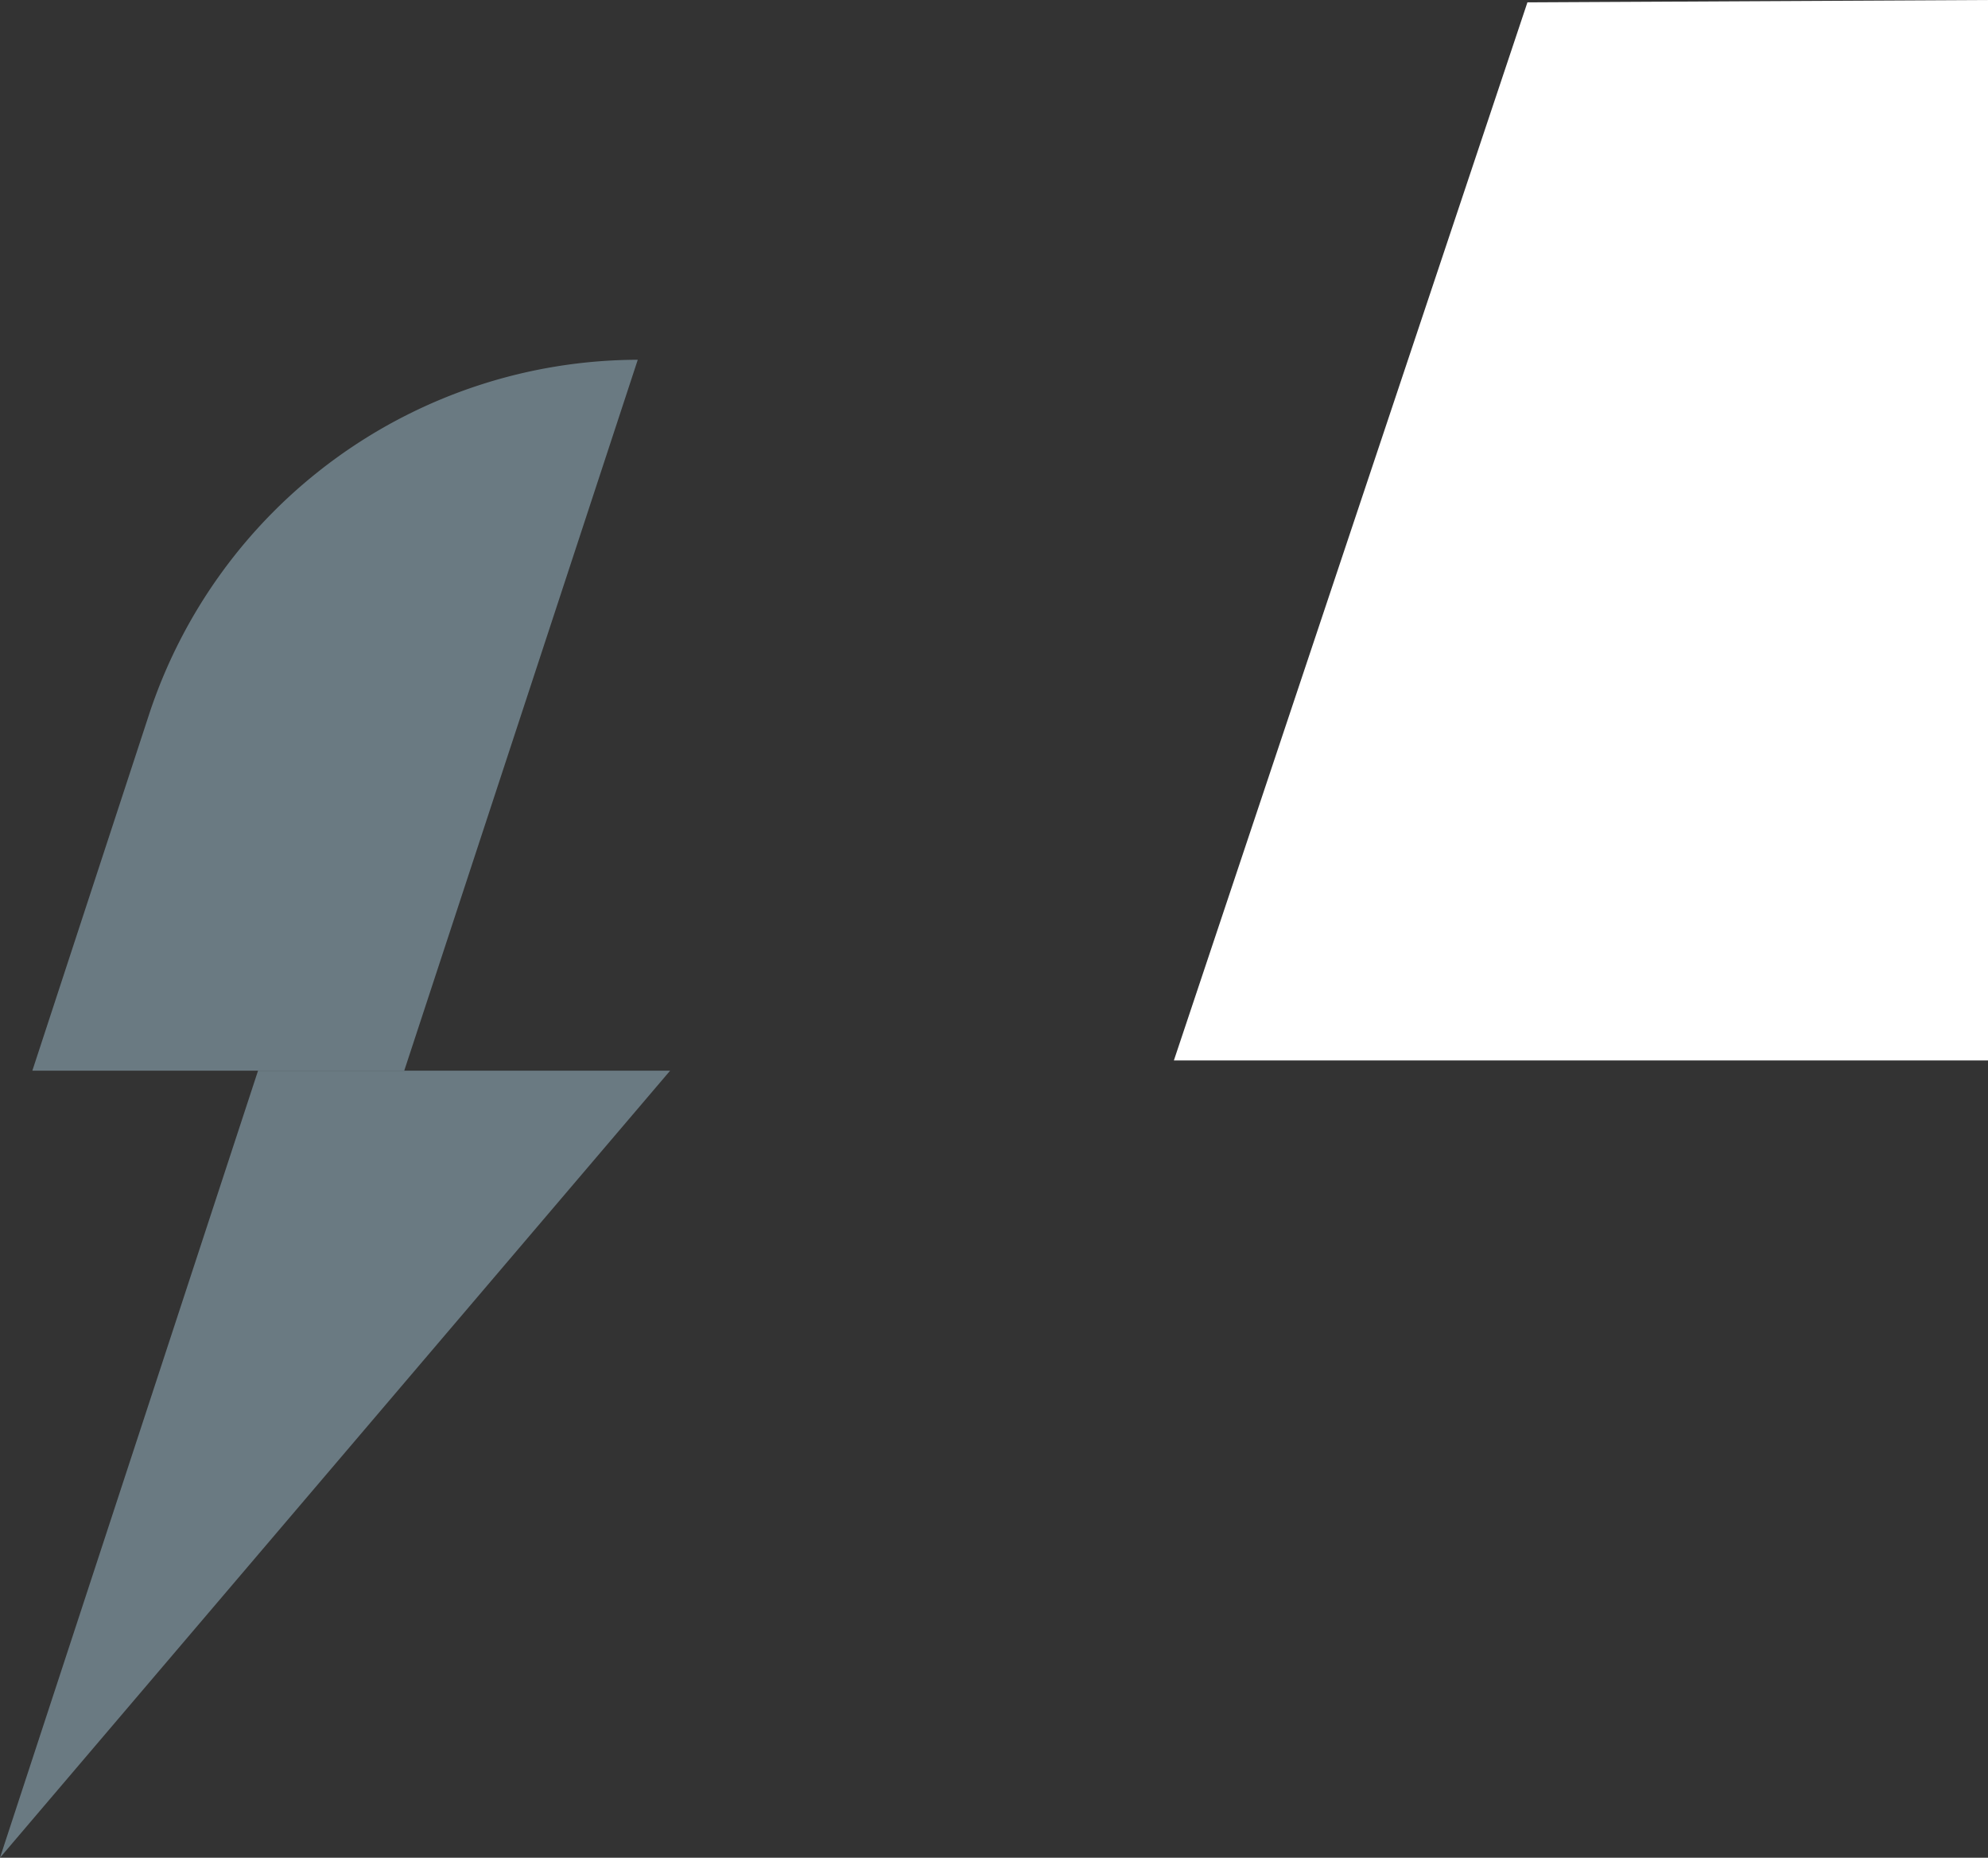
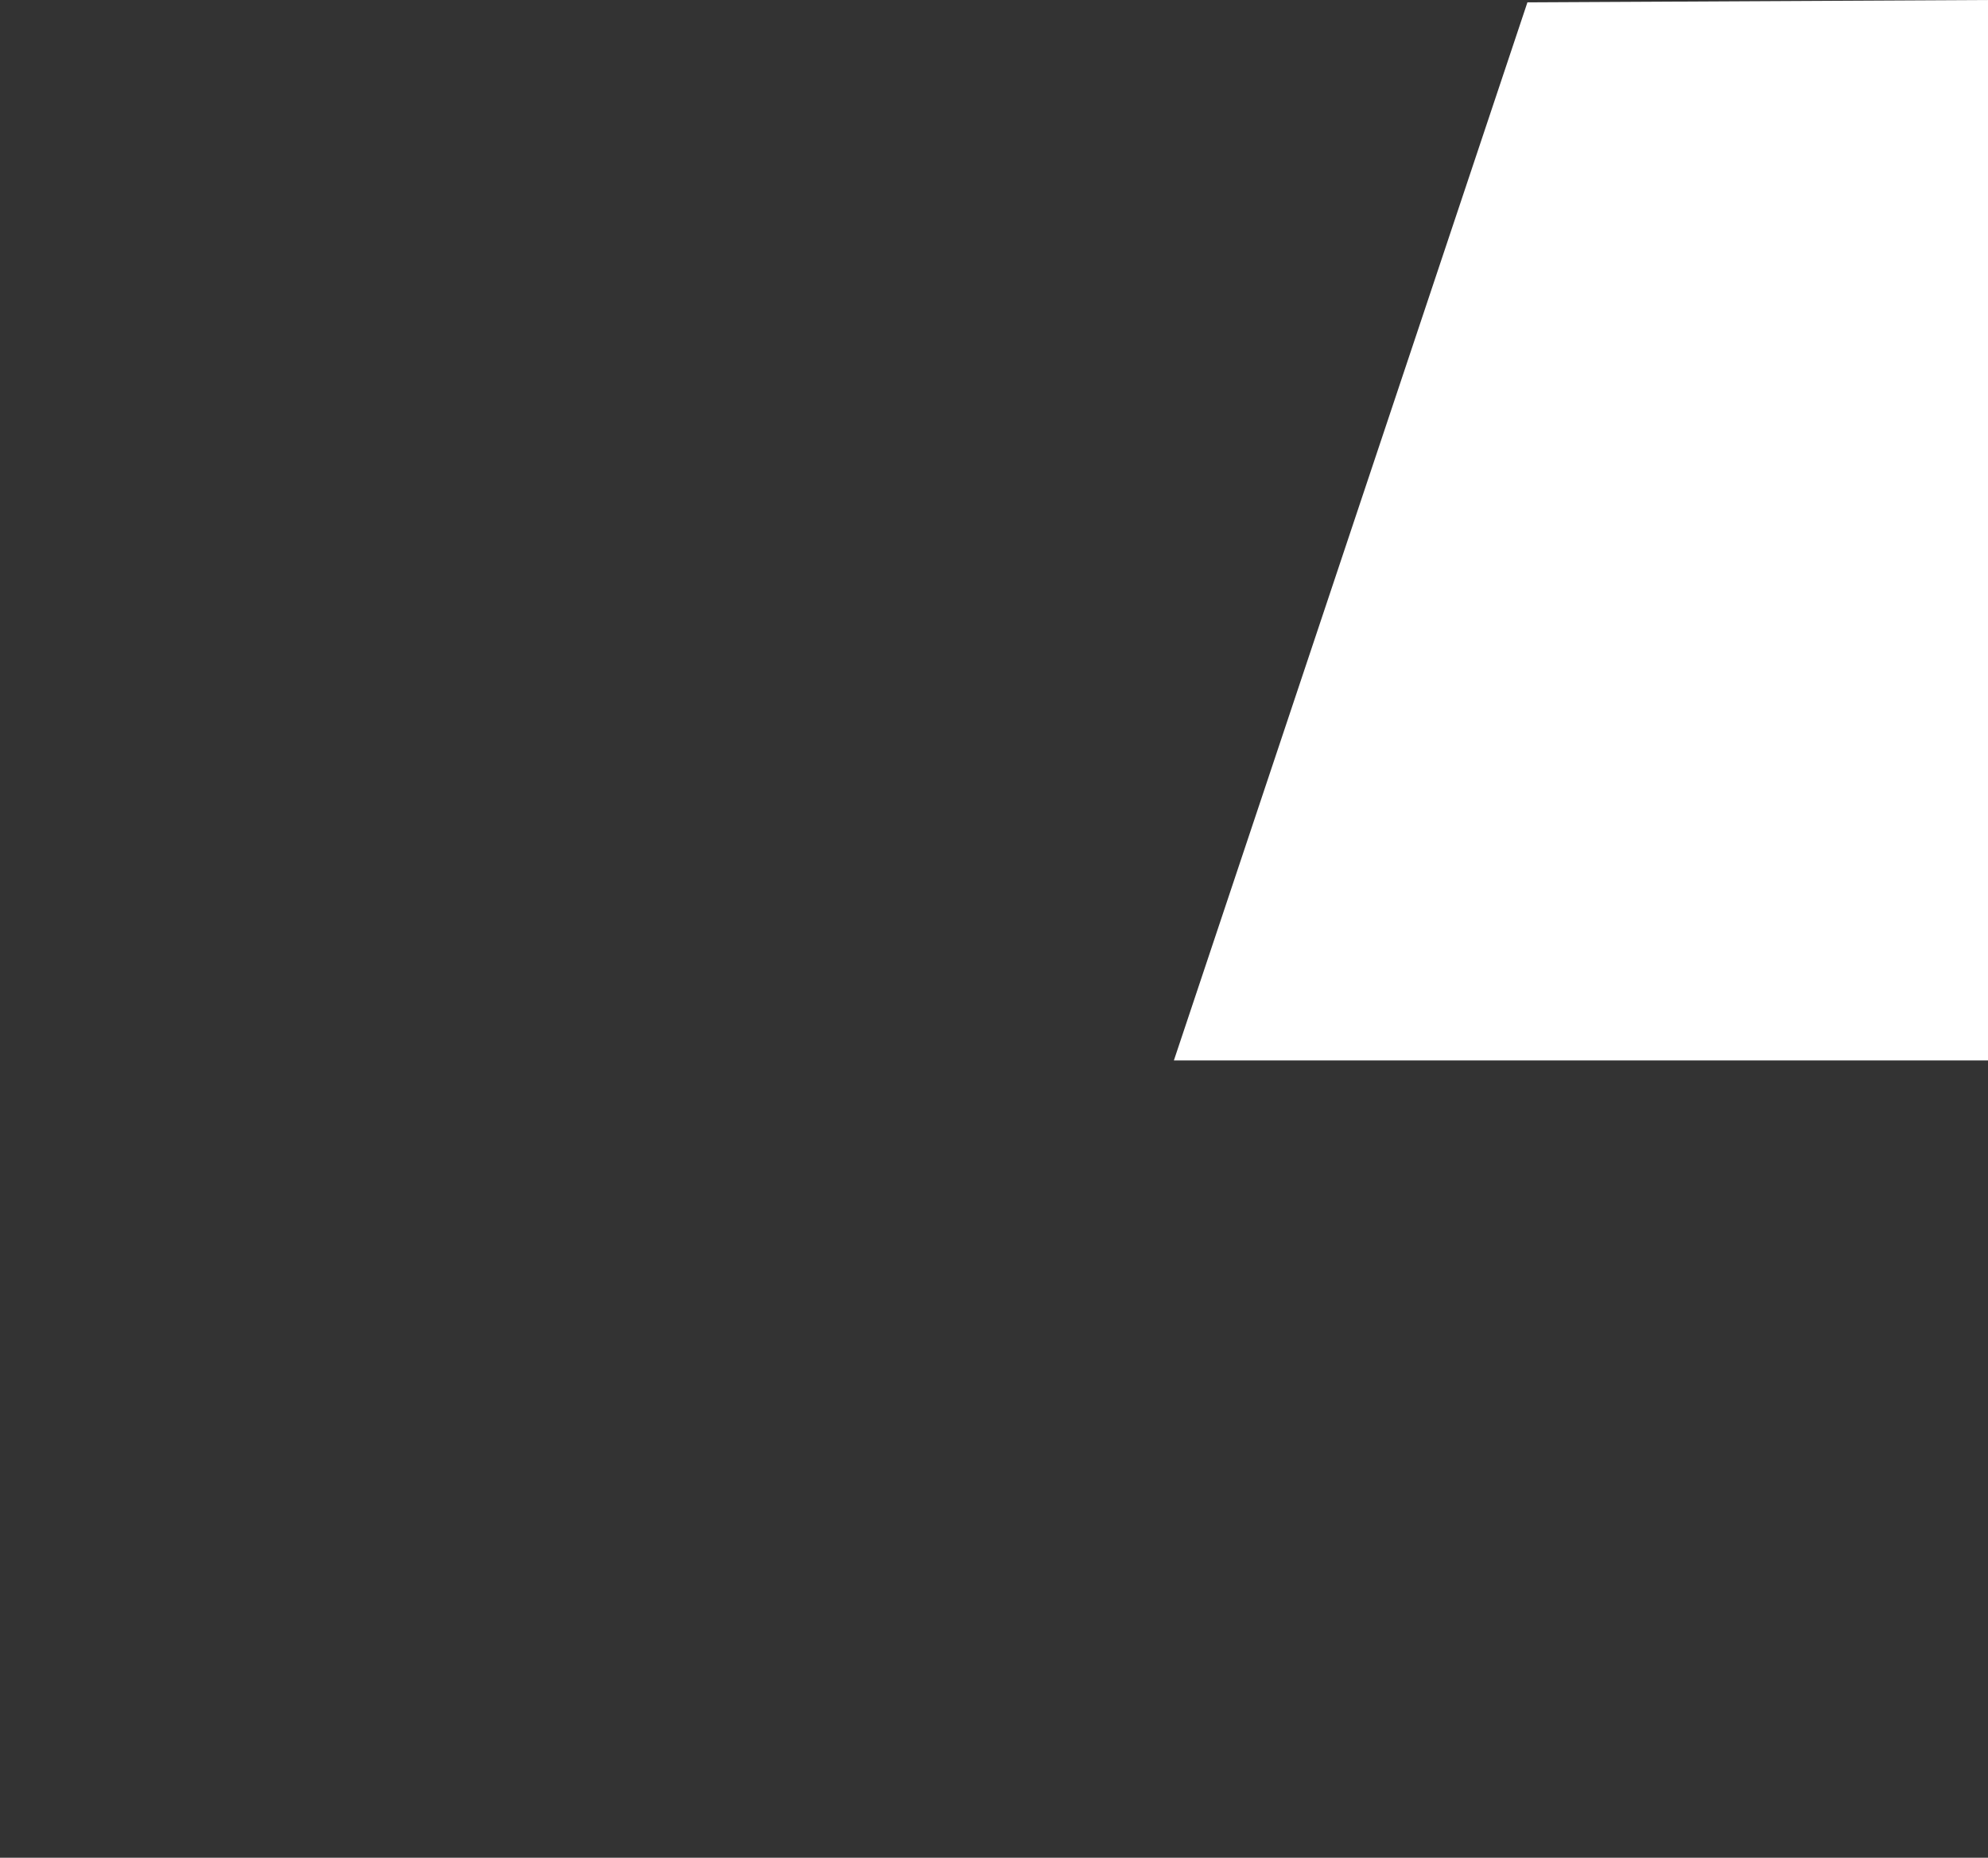
<svg xmlns="http://www.w3.org/2000/svg" id="Livello_1" data-name="Livello 1" viewBox="0 0 236.06 220.54">
  <rect x="0" y="0" width="236.06" height="220.54" fill="#333333" stroke="none" />
  <defs>
    <style>.cls-1{fill:#fff;}.cls-2{fill:#6a7a82;}</style>
  </defs>
  <polygon class="cls-1" points="139.39 125.89 181.37 0.28 236.06 0 236.06 125.89 139.39 125.89" />
-   <path class="cls-2" d="M48,127.11H3.84L17.64,85A61.24,61.24,0,0,1,75.73,42.71h0Z" transform="translate(0)" />
-   <polygon class="cls-2" points="0 220.54 30.64 127.11 79.57 127.11 0 220.54" />
</svg>